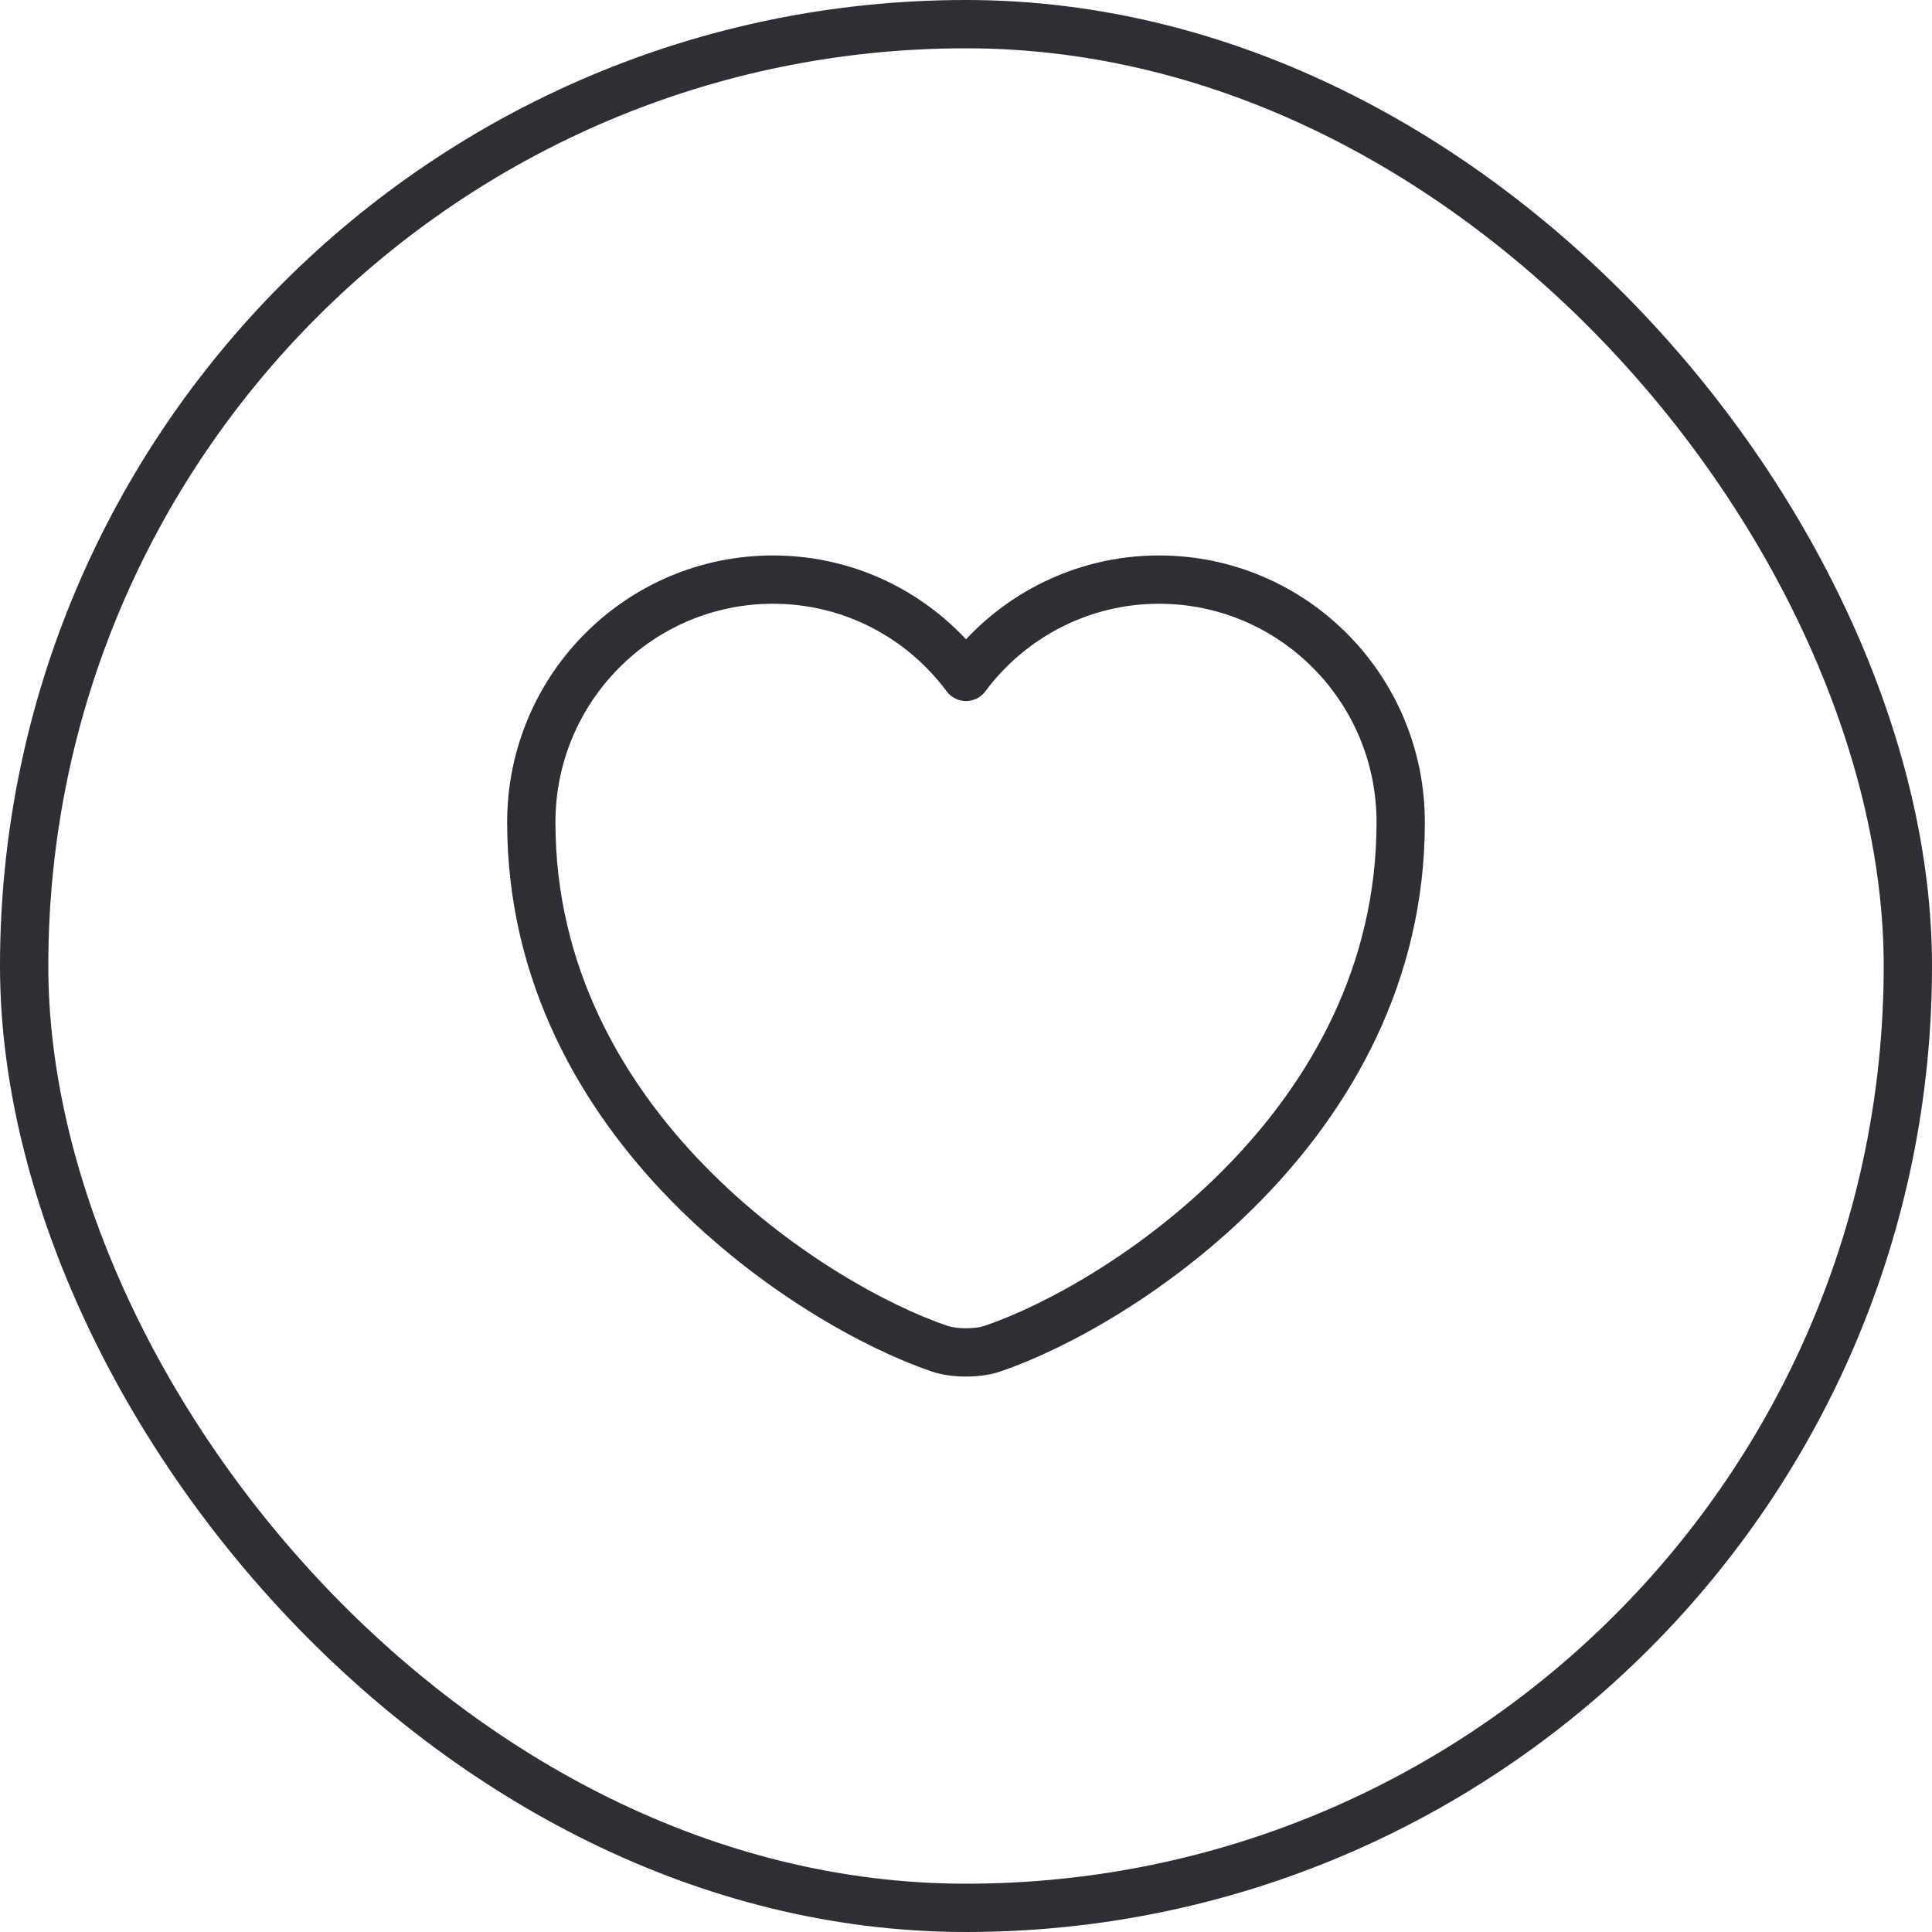
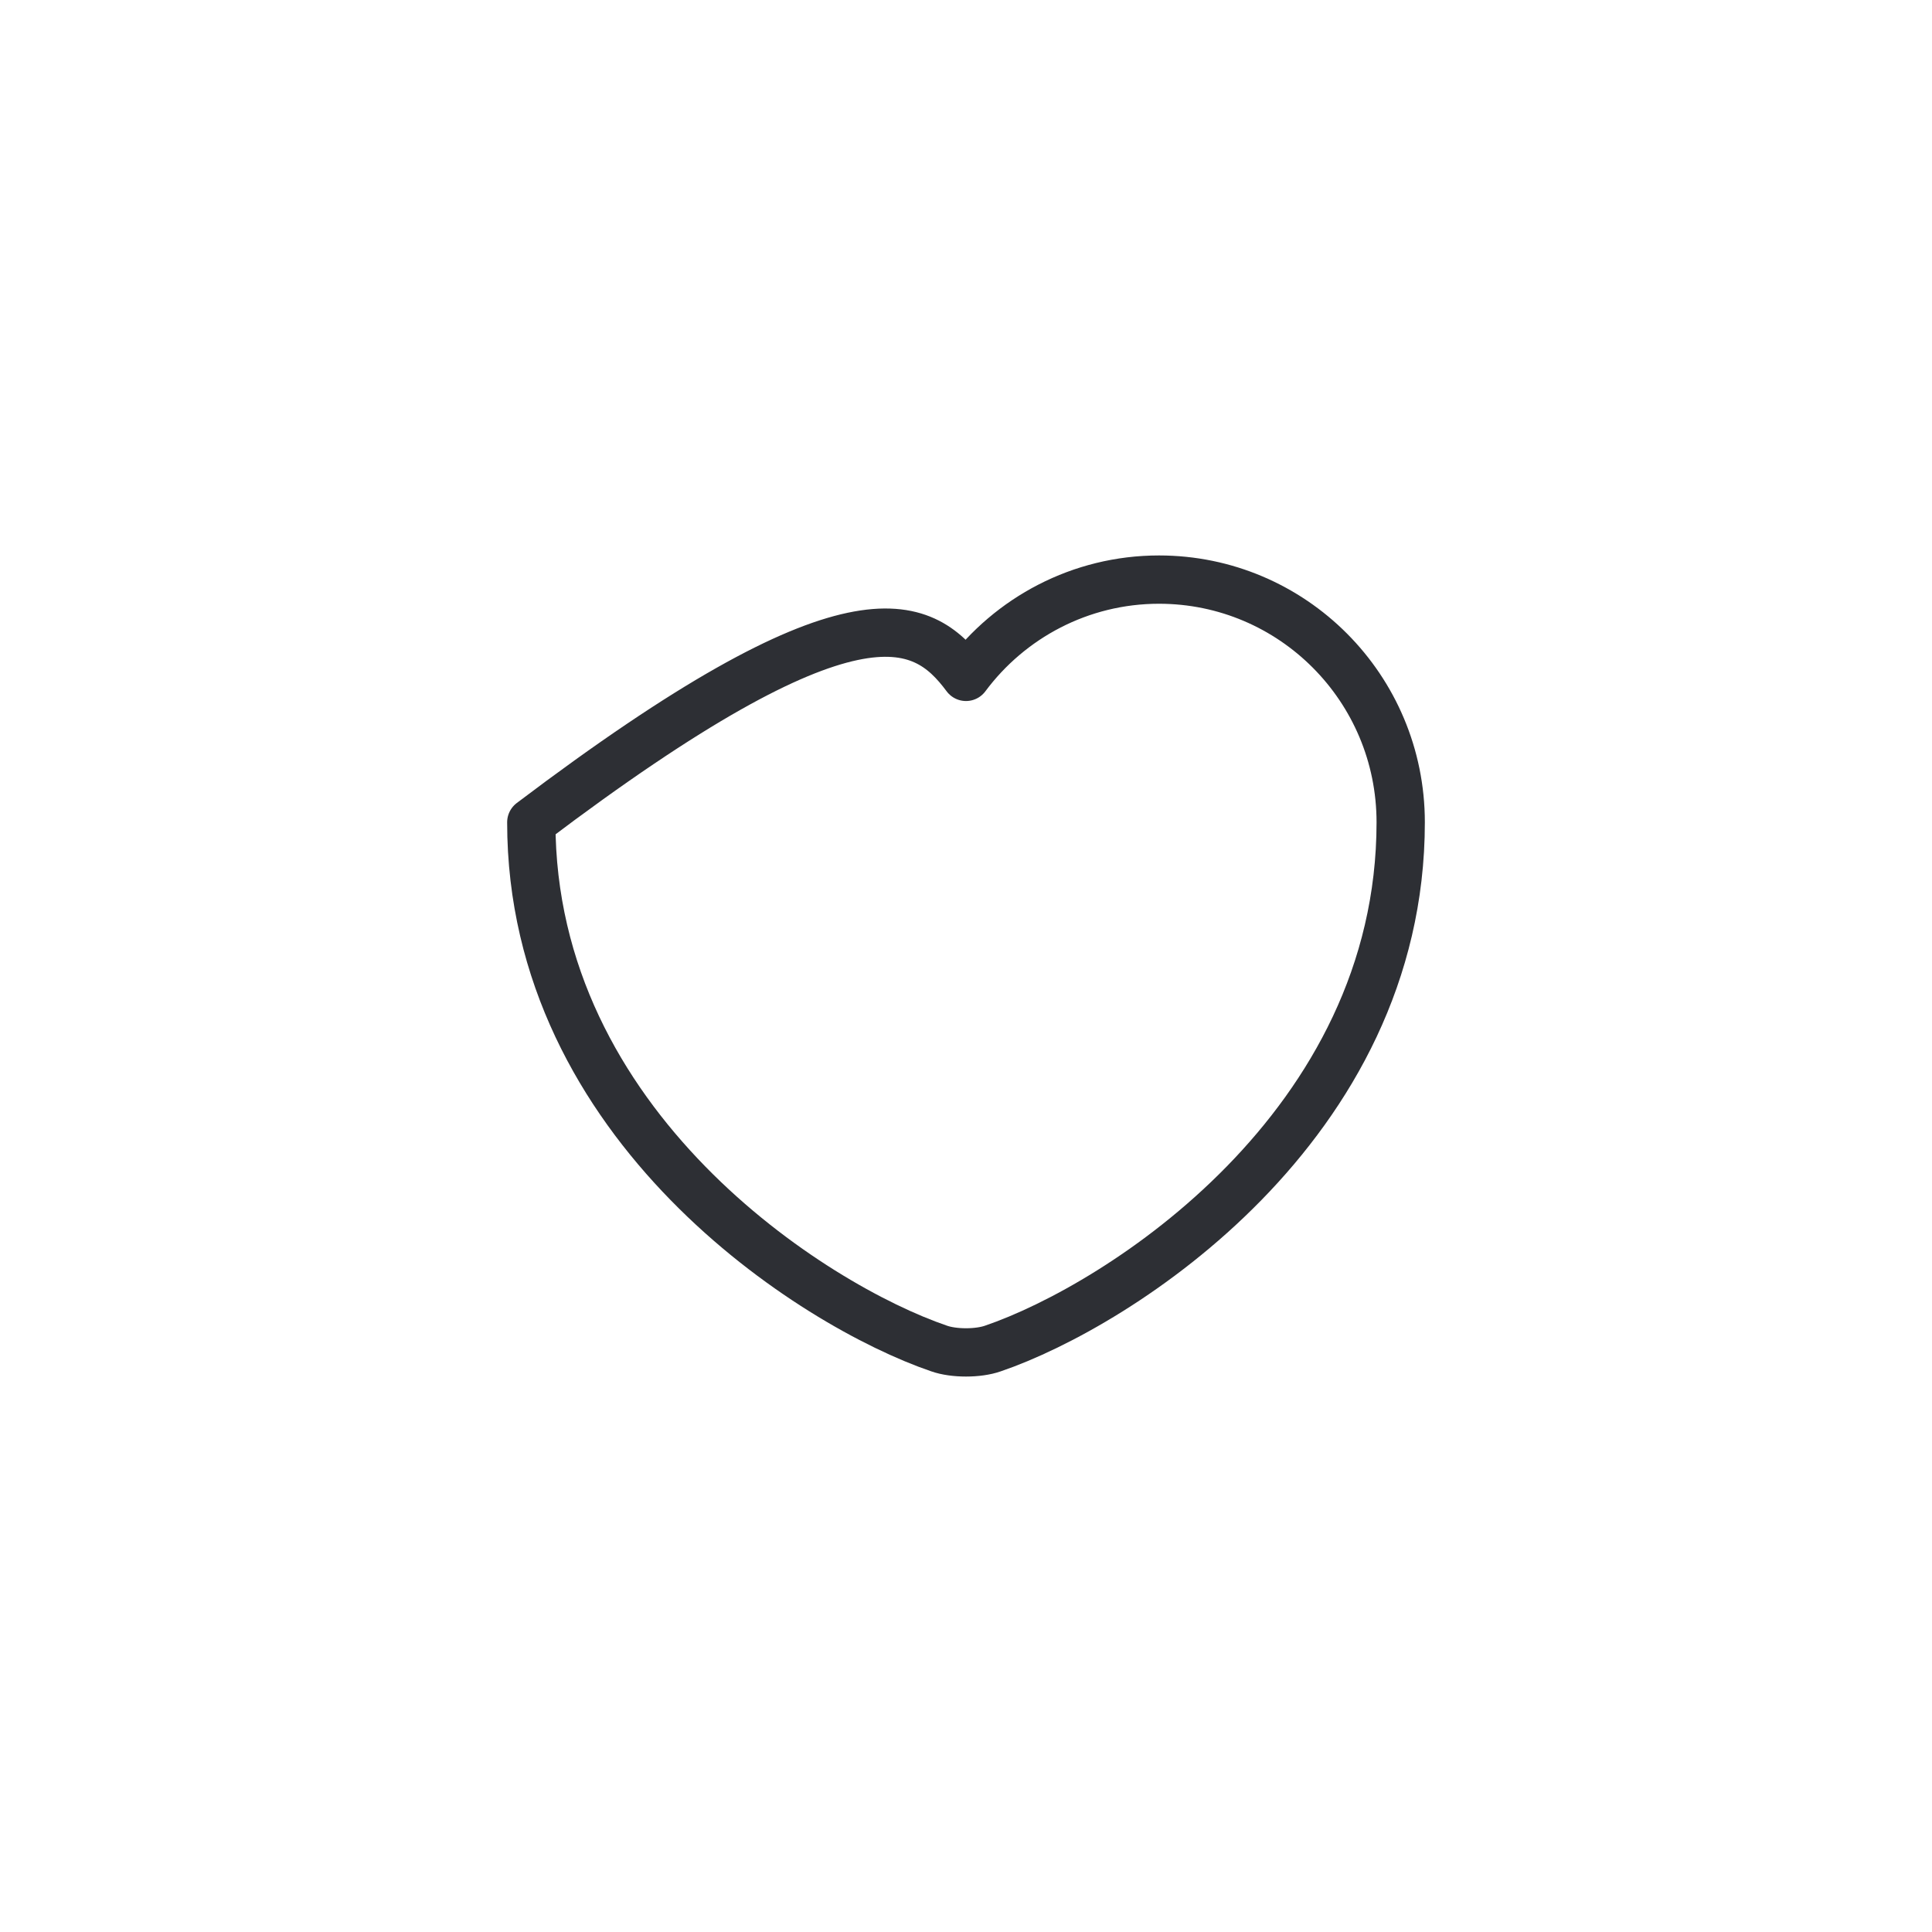
<svg xmlns="http://www.w3.org/2000/svg" width="40" height="40" viewBox="0 0 40 40" fill="none">
-   <path d="M20.558 27.919C20.252 28.027 19.748 28.027 19.442 27.919C16.832 27.029 11 23.317 11 17.025C11 14.247 13.241 12 16.004 12C17.642 12 19.091 12.791 20 14.014C20.909 12.791 22.367 12 23.996 12C26.759 12 29 14.247 29 17.025C29 23.317 23.168 27.029 20.558 27.919Z" stroke="#2D2F34" stroke-linecap="round" stroke-linejoin="round" />
-   <rect x="0.5" y="0.5" width="39" height="39" rx="19.5" stroke="#2D2F34" />
+   <path d="M20.558 27.919C20.252 28.027 19.748 28.027 19.442 27.919C16.832 27.029 11 23.317 11 17.025C17.642 12 19.091 12.791 20 14.014C20.909 12.791 22.367 12 23.996 12C26.759 12 29 14.247 29 17.025C29 23.317 23.168 27.029 20.558 27.919Z" stroke="#2D2F34" stroke-linecap="round" stroke-linejoin="round" />
</svg>